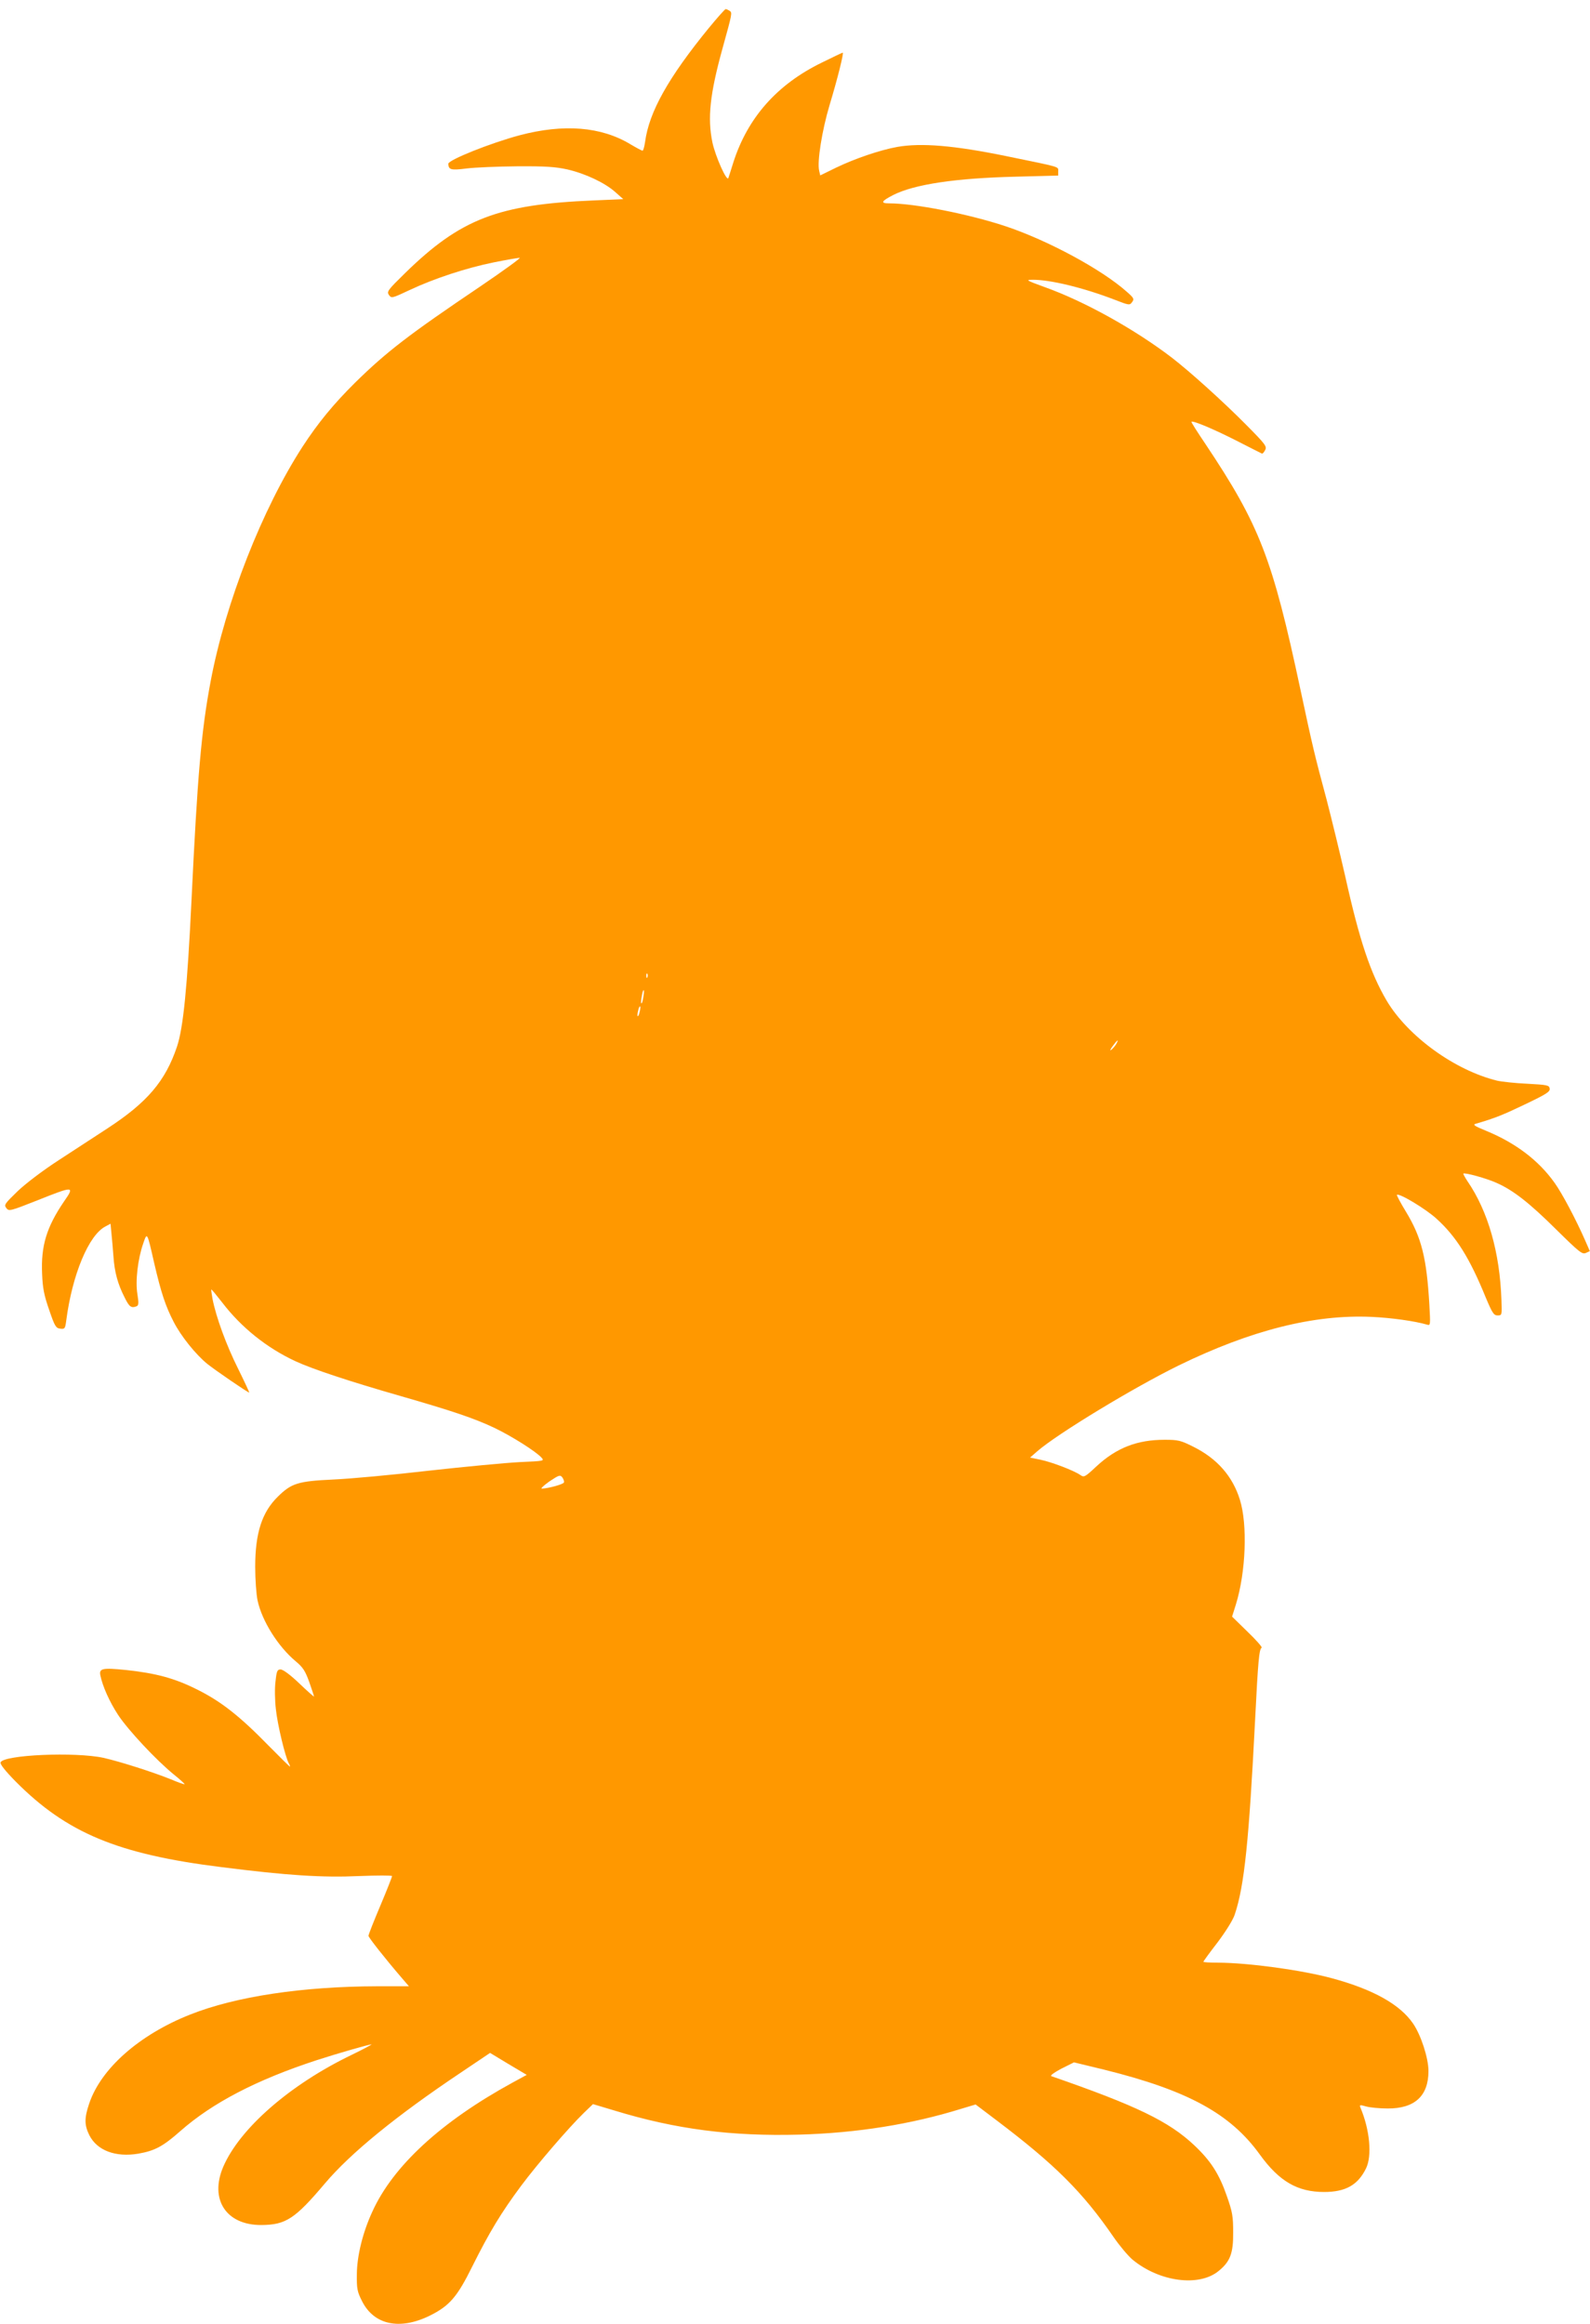
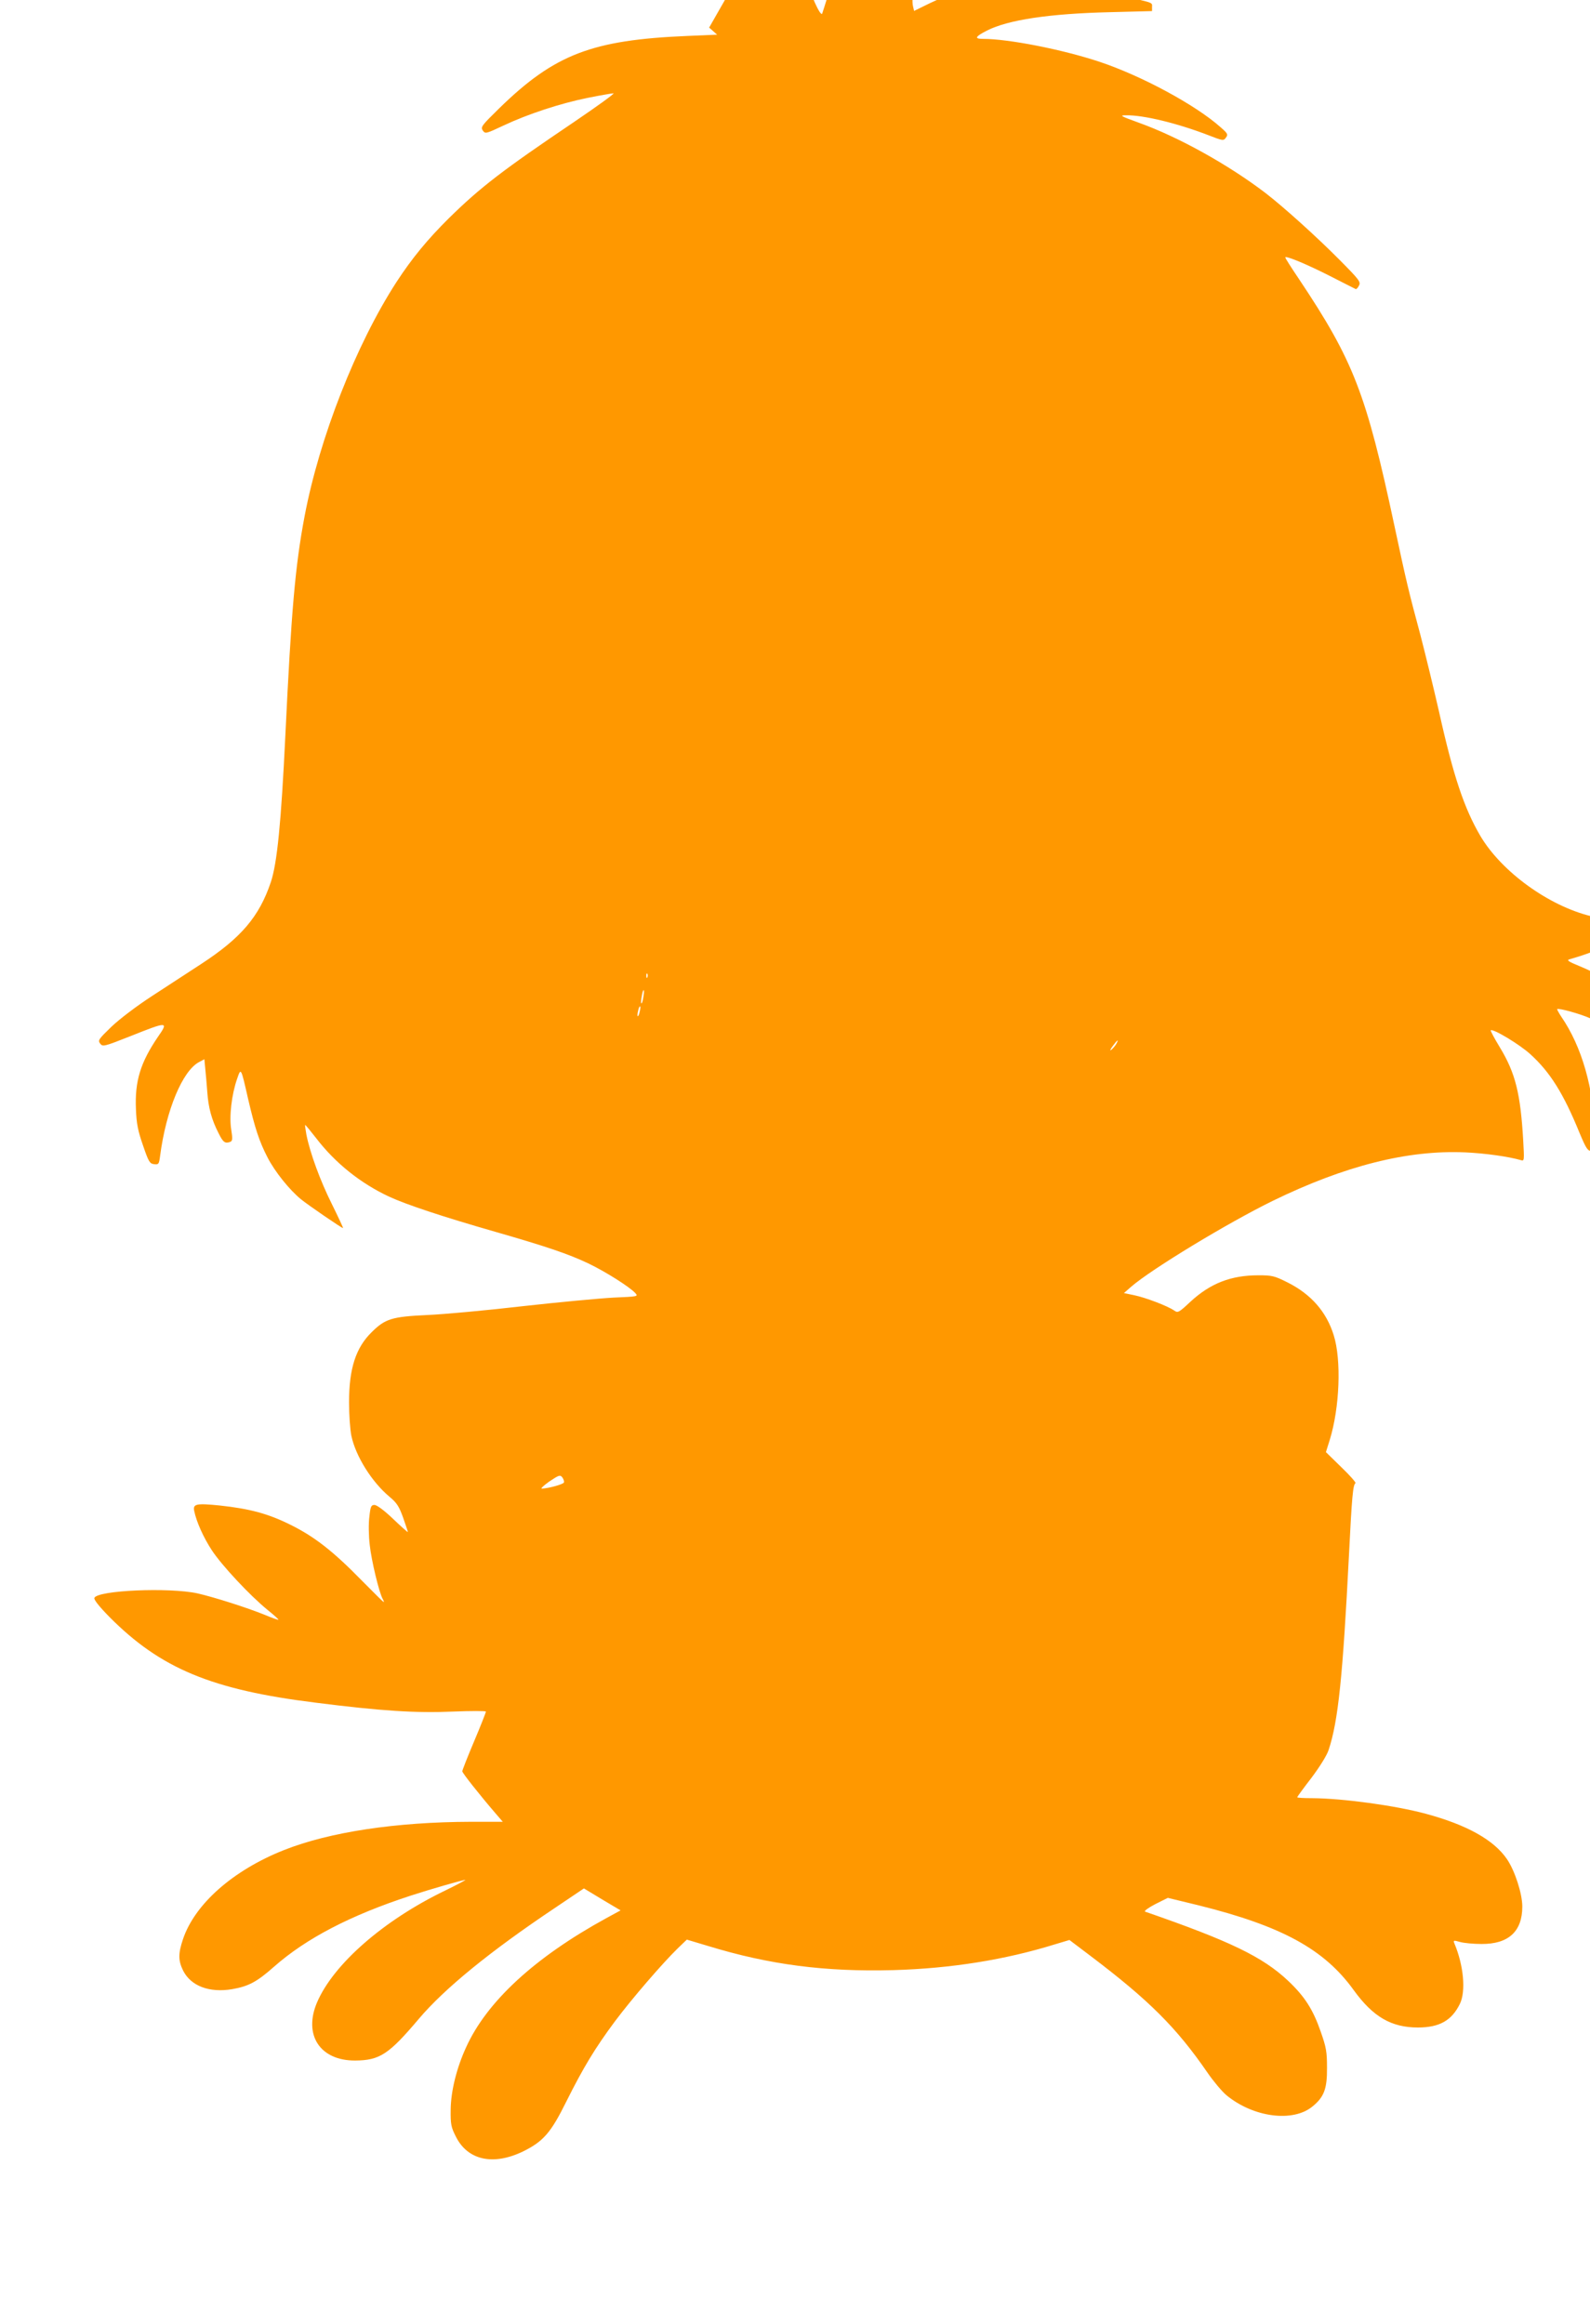
<svg xmlns="http://www.w3.org/2000/svg" version="1.0" width="876pt" height="1280pt" viewBox="0 0 876 1280" preserveAspectRatio="xMidYMid meet">
  <g transform="translate(0,1280) scale(0.1,-0.1)" fill="#ff9800" stroke="none">
-     <path d="M3907 12648 c-224 -274 -331 -464 -353 -630 -4 -27 -10 -48 -14 -48 -4 0 -34 16 -66 35 -162 98 -368 114 -611 50 -161 -43 -393 -136 -393 -157 1 -33 14 -37 100 -26 47 6 173 11 280 12 157 1 211 -3 275 -17 100 -23 208 -74 265 -125 l44 -39 -164 -7 c-526 -22 -732 -101 -1038 -400 -96 -94 -102 -102 -89 -121 14 -19 17 -18 115 28 134 63 310 121 463 152 70 14 134 25 142 25 9 0 -88 -70 -216 -157 -393 -265 -517 -360 -691 -531 -118 -117 -203 -220 -289 -352 -222 -343 -424 -857 -506 -1290 -52 -275 -73 -520 -106 -1210 -23 -476 -45 -701 -80 -805 -64 -190 -164 -307 -383 -450 -68 -44 -189 -123 -270 -176 -85 -55 -181 -128 -225 -170 -71 -69 -76 -75 -62 -93 14 -18 20 -17 169 42 203 81 209 81 149 -5 -96 -141 -128 -244 -121 -399 3 -79 11 -119 39 -199 31 -91 37 -100 61 -103 25 -3 27 0 33 45 33 253 124 471 216 518 l28 15 5 -53 c3 -28 8 -86 11 -127 6 -87 24 -153 62 -227 25 -51 36 -59 65 -48 12 5 13 17 5 67 -12 72 2 193 32 279 22 64 21 66 61 -110 38 -163 62 -235 107 -322 40 -78 121 -179 185 -231 41 -33 223 -158 231 -158 2 0 -26 60 -62 133 -64 128 -120 281 -140 382 -5 27 -8 51 -7 53 2 1 29 -32 61 -73 105 -137 245 -249 402 -322 95 -44 297 -111 583 -193 278 -80 404 -122 515 -175 94 -45 227 -129 258 -163 17 -19 15 -19 -120 -25 -76 -4 -300 -25 -498 -47 -198 -23 -436 -45 -530 -49 -194 -9 -230 -21 -304 -94 -88 -86 -125 -201 -125 -387 0 -69 6 -152 13 -185 24 -112 112 -253 210 -335 41 -34 53 -54 75 -115 14 -40 26 -76 26 -79 0 -3 -37 30 -81 72 -49 47 -90 77 -103 77 -18 0 -22 -8 -28 -65 -5 -36 -4 -105 2 -155 9 -85 51 -260 71 -297 6 -10 8 -18 6 -18 -2 0 -55 52 -118 116 -160 164 -263 244 -394 309 -124 62 -225 89 -391 107 -130 13 -149 9 -141 -30 12 -59 50 -145 98 -218 55 -83 208 -247 306 -327 35 -28 61 -52 60 -54 -2 -2 -36 10 -76 27 -99 40 -278 97 -370 118 -156 34 -552 17 -568 -25 -4 -9 26 -47 83 -105 281 -283 562 -401 1136 -472 363 -46 555 -58 756 -49 100 4 182 4 182 0 0 -5 -29 -79 -65 -164 -36 -85 -65 -159 -65 -165 0 -9 93 -127 186 -235 l37 -43 -174 0 c-413 -1 -780 -56 -1032 -156 -280 -111 -491 -297 -556 -491 -27 -80 -26 -118 1 -173 43 -85 145 -123 270 -102 91 16 136 40 231 124 177 156 421 283 752 391 114 37 288 87 302 87 4 0 -46 -27 -112 -59 -338 -163 -614 -404 -705 -615 -77 -180 16 -322 210 -321 135 1 185 34 350 229 142 168 394 373 748 610 l162 109 101 -61 101 -60 -79 -43 c-393 -215 -658 -459 -772 -711 -53 -115 -84 -243 -85 -343 -1 -81 2 -97 29 -150 65 -129 205 -160 369 -81 112 55 154 103 239 275 94 188 158 294 268 442 92 123 261 319 346 402 l50 48 117 -35 c340 -104 646 -143 1021 -133 317 9 616 57 890 142 l80 24 115 -87 c324 -245 475 -396 645 -643 33 -48 80 -104 105 -125 148 -122 366 -151 474 -62 64 52 81 98 80 213 0 88 -4 112 -35 200 -42 121 -88 193 -179 279 -140 132 -320 219 -788 381 -8 3 17 21 55 41 l70 35 169 -41 c459 -114 693 -242 855 -467 107 -148 208 -206 354 -206 118 0 186 38 231 130 34 69 21 213 -31 335 -6 15 -3 16 32 6 21 -6 74 -11 118 -11 149 -1 225 69 225 206 0 71 -41 198 -85 262 -72 105 -220 188 -446 249 -170 46 -460 85 -626 86 -46 0 -83 2 -83 5 0 3 35 51 79 108 45 60 85 124 94 153 53 159 78 406 112 1074 16 320 22 387 36 395 4 3 -31 43 -78 88 l-85 83 21 67 c55 178 65 440 22 577 -40 129 -125 226 -255 291 -72 36 -85 39 -160 39 -151 0 -265 -44 -376 -147 -63 -59 -68 -61 -88 -47 -36 25 -157 71 -219 84 l-58 12 40 35 c112 97 531 351 780 473 396 193 743 281 1060 267 111 -5 239 -23 308 -43 18 -6 18 0 12 108 -15 260 -43 372 -129 514 -30 49 -52 91 -50 93 11 12 162 -79 219 -132 108 -98 182 -216 270 -432 37 -88 45 -100 66 -100 24 0 24 1 21 85 -9 263 -74 489 -187 654 -14 21 -24 40 -23 42 8 7 128 -26 183 -51 91 -40 180 -109 330 -258 126 -124 142 -137 162 -128 l22 10 -24 55 c-52 119 -129 264 -170 321 -88 124 -215 220 -378 287 -66 27 -75 34 -55 39 106 31 150 49 271 107 117 56 137 69 135 86 -3 19 -12 21 -123 27 -66 3 -141 11 -167 17 -233 57 -491 244 -608 440 -90 153 -150 331 -229 687 -29 127 -75 316 -102 420 -67 249 -77 292 -144 605 -155 727 -225 907 -524 1355 -44 65 -79 120 -77 122 8 8 124 -41 246 -103 74 -38 138 -70 142 -72 4 -2 12 7 18 19 11 20 3 31 -106 141 -127 128 -310 293 -409 369 -203 155 -479 309 -700 388 -99 36 -106 40 -69 40 97 2 284 -44 453 -109 82 -32 85 -32 98 -14 13 17 10 23 -29 57 -139 124 -437 284 -668 361 -205 68 -502 126 -641 126 -50 0 -44 12 22 46 117 59 343 93 677 101 l232 6 0 23 c0 28 21 21 -290 85 -284 58 -464 73 -596 50 -95 -17 -233 -64 -337 -114 l-88 -43 -6 26 c-12 48 16 223 57 360 44 145 80 290 73 290 -3 0 -55 -25 -116 -55 -246 -120 -408 -303 -487 -550 -12 -38 -24 -77 -27 -85 -8 -24 -71 117 -88 195 -28 135 -14 267 56 520 54 195 54 195 38 206 -8 5 -17 9 -21 9 -4 0 -45 -46 -91 -102z m-340 -5230 c-3 -8 -6 -5 -6 6 -1 11 2 17 5 13 3 -3 4 -12 1 -19z m-23 -112 c-3 -21 -8 -35 -11 -32 -2 2 -1 20 3 40 3 21 8 35 11 32 2 -2 1 -20 -3 -40z m-20 -80 c-3 -15 -8 -25 -11 -23 -2 3 -1 17 3 31 3 15 8 25 11 23 2 -3 1 -17 -3 -31z m2627 -174 c-5 -10 -18 -25 -27 -33 -11 -9 -9 -2 6 19 26 35 36 42 21 14z m-3044 -2417 c-3 -10 -82 -32 -121 -34 -10 -1 8 16 40 39 54 36 60 38 72 23 7 -10 11 -22 9 -28z" />
+     <path d="M3907 12648 l44 -39 -164 -7 c-526 -22 -732 -101 -1038 -400 -96 -94 -102 -102 -89 -121 14 -19 17 -18 115 28 134 63 310 121 463 152 70 14 134 25 142 25 9 0 -88 -70 -216 -157 -393 -265 -517 -360 -691 -531 -118 -117 -203 -220 -289 -352 -222 -343 -424 -857 -506 -1290 -52 -275 -73 -520 -106 -1210 -23 -476 -45 -701 -80 -805 -64 -190 -164 -307 -383 -450 -68 -44 -189 -123 -270 -176 -85 -55 -181 -128 -225 -170 -71 -69 -76 -75 -62 -93 14 -18 20 -17 169 42 203 81 209 81 149 -5 -96 -141 -128 -244 -121 -399 3 -79 11 -119 39 -199 31 -91 37 -100 61 -103 25 -3 27 0 33 45 33 253 124 471 216 518 l28 15 5 -53 c3 -28 8 -86 11 -127 6 -87 24 -153 62 -227 25 -51 36 -59 65 -48 12 5 13 17 5 67 -12 72 2 193 32 279 22 64 21 66 61 -110 38 -163 62 -235 107 -322 40 -78 121 -179 185 -231 41 -33 223 -158 231 -158 2 0 -26 60 -62 133 -64 128 -120 281 -140 382 -5 27 -8 51 -7 53 2 1 29 -32 61 -73 105 -137 245 -249 402 -322 95 -44 297 -111 583 -193 278 -80 404 -122 515 -175 94 -45 227 -129 258 -163 17 -19 15 -19 -120 -25 -76 -4 -300 -25 -498 -47 -198 -23 -436 -45 -530 -49 -194 -9 -230 -21 -304 -94 -88 -86 -125 -201 -125 -387 0 -69 6 -152 13 -185 24 -112 112 -253 210 -335 41 -34 53 -54 75 -115 14 -40 26 -76 26 -79 0 -3 -37 30 -81 72 -49 47 -90 77 -103 77 -18 0 -22 -8 -28 -65 -5 -36 -4 -105 2 -155 9 -85 51 -260 71 -297 6 -10 8 -18 6 -18 -2 0 -55 52 -118 116 -160 164 -263 244 -394 309 -124 62 -225 89 -391 107 -130 13 -149 9 -141 -30 12 -59 50 -145 98 -218 55 -83 208 -247 306 -327 35 -28 61 -52 60 -54 -2 -2 -36 10 -76 27 -99 40 -278 97 -370 118 -156 34 -552 17 -568 -25 -4 -9 26 -47 83 -105 281 -283 562 -401 1136 -472 363 -46 555 -58 756 -49 100 4 182 4 182 0 0 -5 -29 -79 -65 -164 -36 -85 -65 -159 -65 -165 0 -9 93 -127 186 -235 l37 -43 -174 0 c-413 -1 -780 -56 -1032 -156 -280 -111 -491 -297 -556 -491 -27 -80 -26 -118 1 -173 43 -85 145 -123 270 -102 91 16 136 40 231 124 177 156 421 283 752 391 114 37 288 87 302 87 4 0 -46 -27 -112 -59 -338 -163 -614 -404 -705 -615 -77 -180 16 -322 210 -321 135 1 185 34 350 229 142 168 394 373 748 610 l162 109 101 -61 101 -60 -79 -43 c-393 -215 -658 -459 -772 -711 -53 -115 -84 -243 -85 -343 -1 -81 2 -97 29 -150 65 -129 205 -160 369 -81 112 55 154 103 239 275 94 188 158 294 268 442 92 123 261 319 346 402 l50 48 117 -35 c340 -104 646 -143 1021 -133 317 9 616 57 890 142 l80 24 115 -87 c324 -245 475 -396 645 -643 33 -48 80 -104 105 -125 148 -122 366 -151 474 -62 64 52 81 98 80 213 0 88 -4 112 -35 200 -42 121 -88 193 -179 279 -140 132 -320 219 -788 381 -8 3 17 21 55 41 l70 35 169 -41 c459 -114 693 -242 855 -467 107 -148 208 -206 354 -206 118 0 186 38 231 130 34 69 21 213 -31 335 -6 15 -3 16 32 6 21 -6 74 -11 118 -11 149 -1 225 69 225 206 0 71 -41 198 -85 262 -72 105 -220 188 -446 249 -170 46 -460 85 -626 86 -46 0 -83 2 -83 5 0 3 35 51 79 108 45 60 85 124 94 153 53 159 78 406 112 1074 16 320 22 387 36 395 4 3 -31 43 -78 88 l-85 83 21 67 c55 178 65 440 22 577 -40 129 -125 226 -255 291 -72 36 -85 39 -160 39 -151 0 -265 -44 -376 -147 -63 -59 -68 -61 -88 -47 -36 25 -157 71 -219 84 l-58 12 40 35 c112 97 531 351 780 473 396 193 743 281 1060 267 111 -5 239 -23 308 -43 18 -6 18 0 12 108 -15 260 -43 372 -129 514 -30 49 -52 91 -50 93 11 12 162 -79 219 -132 108 -98 182 -216 270 -432 37 -88 45 -100 66 -100 24 0 24 1 21 85 -9 263 -74 489 -187 654 -14 21 -24 40 -23 42 8 7 128 -26 183 -51 91 -40 180 -109 330 -258 126 -124 142 -137 162 -128 l22 10 -24 55 c-52 119 -129 264 -170 321 -88 124 -215 220 -378 287 -66 27 -75 34 -55 39 106 31 150 49 271 107 117 56 137 69 135 86 -3 19 -12 21 -123 27 -66 3 -141 11 -167 17 -233 57 -491 244 -608 440 -90 153 -150 331 -229 687 -29 127 -75 316 -102 420 -67 249 -77 292 -144 605 -155 727 -225 907 -524 1355 -44 65 -79 120 -77 122 8 8 124 -41 246 -103 74 -38 138 -70 142 -72 4 -2 12 7 18 19 11 20 3 31 -106 141 -127 128 -310 293 -409 369 -203 155 -479 309 -700 388 -99 36 -106 40 -69 40 97 2 284 -44 453 -109 82 -32 85 -32 98 -14 13 17 10 23 -29 57 -139 124 -437 284 -668 361 -205 68 -502 126 -641 126 -50 0 -44 12 22 46 117 59 343 93 677 101 l232 6 0 23 c0 28 21 21 -290 85 -284 58 -464 73 -596 50 -95 -17 -233 -64 -337 -114 l-88 -43 -6 26 c-12 48 16 223 57 360 44 145 80 290 73 290 -3 0 -55 -25 -116 -55 -246 -120 -408 -303 -487 -550 -12 -38 -24 -77 -27 -85 -8 -24 -71 117 -88 195 -28 135 -14 267 56 520 54 195 54 195 38 206 -8 5 -17 9 -21 9 -4 0 -45 -46 -91 -102z m-340 -5230 c-3 -8 -6 -5 -6 6 -1 11 2 17 5 13 3 -3 4 -12 1 -19z m-23 -112 c-3 -21 -8 -35 -11 -32 -2 2 -1 20 3 40 3 21 8 35 11 32 2 -2 1 -20 -3 -40z m-20 -80 c-3 -15 -8 -25 -11 -23 -2 3 -1 17 3 31 3 15 8 25 11 23 2 -3 1 -17 -3 -31z m2627 -174 c-5 -10 -18 -25 -27 -33 -11 -9 -9 -2 6 19 26 35 36 42 21 14z m-3044 -2417 c-3 -10 -82 -32 -121 -34 -10 -1 8 16 40 39 54 36 60 38 72 23 7 -10 11 -22 9 -28z" />
  </g>
</svg>